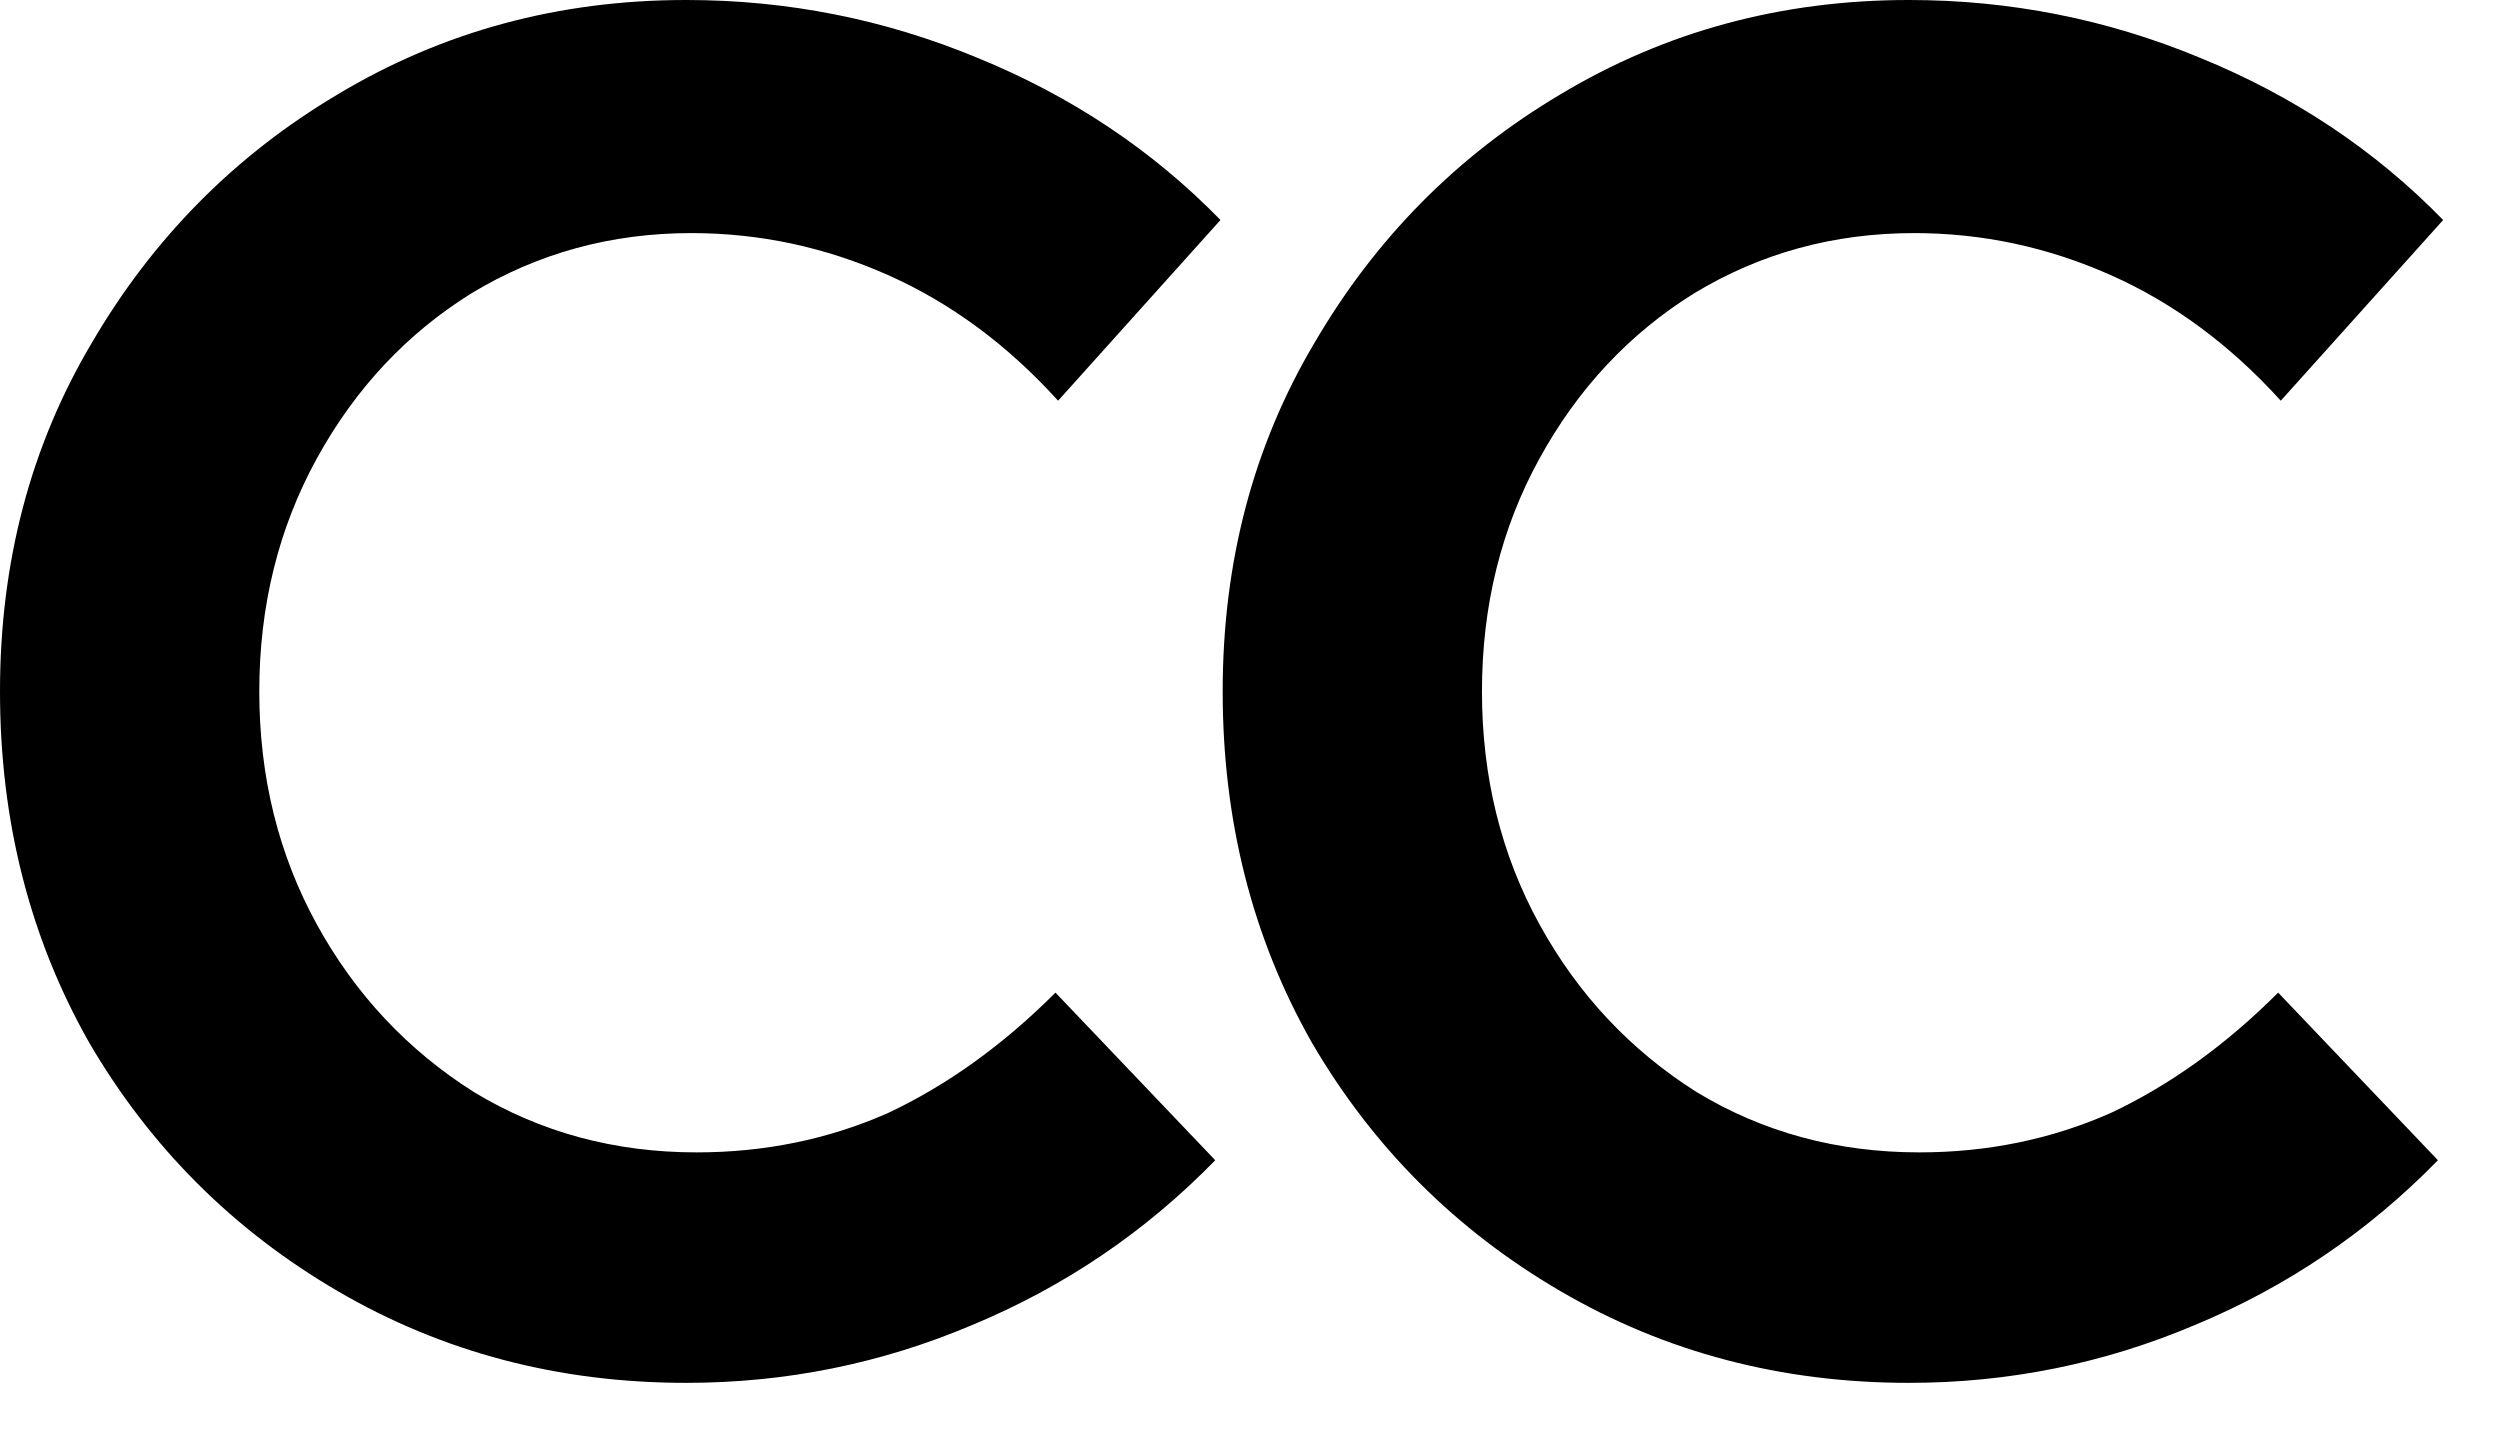
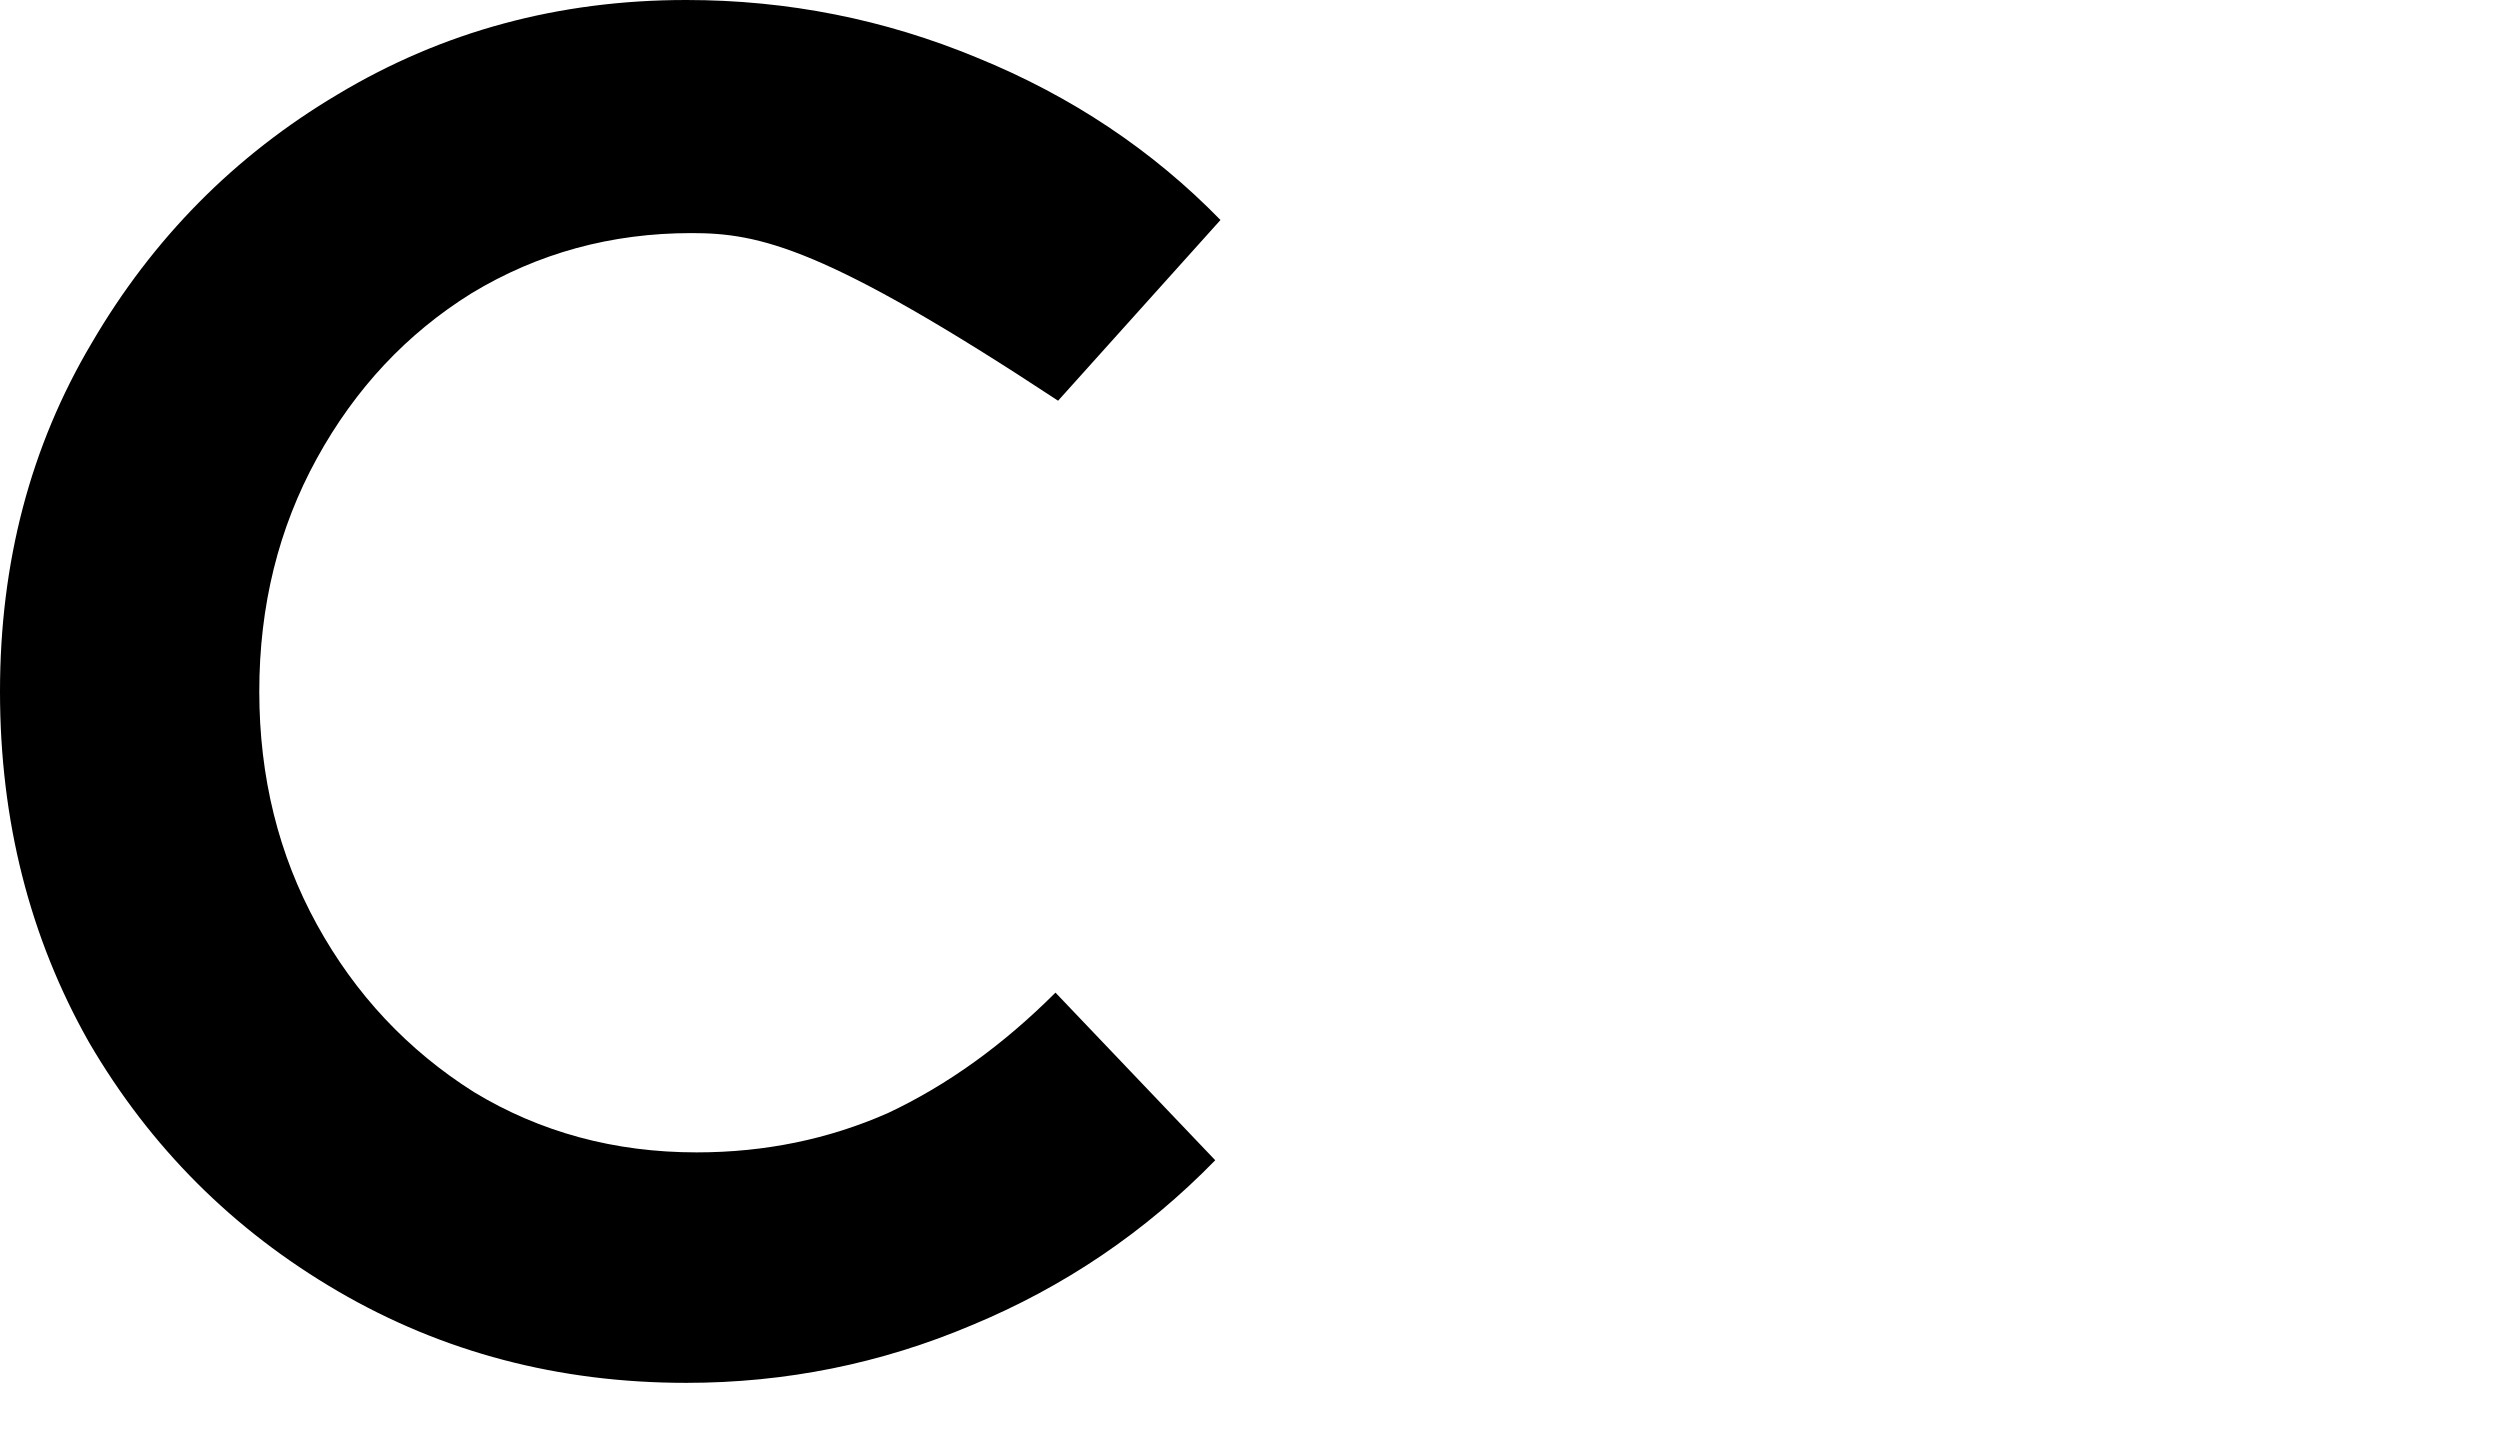
<svg xmlns="http://www.w3.org/2000/svg" fill="none" height="100%" overflow="visible" preserveAspectRatio="none" style="display: block;" viewBox="0 0 42 24" width="100%">
  <g id="Vector">
-     <path d="M32.069 23.232C29.927 23.232 27.977 22.719 26.217 21.692C24.457 20.665 23.063 19.272 22.037 17.512C21.039 15.752 20.541 13.787 20.541 11.616C20.541 9.445 21.054 7.495 22.081 5.764C23.107 4.004 24.486 2.611 26.217 1.584C27.977 0.528 29.927 0 32.069 0C33.77 0 35.398 0.323 36.953 0.968C38.537 1.613 39.901 2.523 41.045 3.696L38.317 6.732C37.466 5.793 36.513 5.089 35.457 4.62C34.401 4.151 33.301 3.916 32.157 3.916C30.807 3.916 29.575 4.253 28.461 4.928C27.375 5.603 26.51 6.527 25.865 7.7C25.219 8.873 24.897 10.179 24.897 11.616C24.897 13.053 25.219 14.359 25.865 15.532C26.51 16.705 27.39 17.644 28.505 18.348C29.619 19.023 30.866 19.36 32.245 19.36C33.389 19.36 34.459 19.14 35.457 18.7C36.454 18.231 37.393 17.556 38.273 16.676L40.957 19.492C39.783 20.695 38.419 21.619 36.865 22.264C35.339 22.909 33.741 23.232 32.069 23.232Z" fill="black" />
-     <path d="M11.528 23.232C9.387 23.232 7.436 22.719 5.676 21.692C3.916 20.665 2.523 19.272 1.496 17.512C0.499 15.752 0 13.787 0 11.616C0 9.445 0.513 7.495 1.54 5.764C2.567 4.004 3.945 2.611 5.676 1.584C7.436 0.528 9.387 0 11.528 0C13.229 0 14.857 0.323 16.412 0.968C17.996 1.613 19.36 2.523 20.504 3.696L17.776 6.732C16.925 5.793 15.972 5.089 14.916 4.62C13.86 4.151 12.76 3.916 11.616 3.916C10.267 3.916 9.035 4.253 7.92 4.928C6.835 5.603 5.969 6.527 5.324 7.7C4.679 8.873 4.356 10.179 4.356 11.616C4.356 13.053 4.679 14.359 5.324 15.532C5.969 16.705 6.849 17.644 7.964 18.348C9.079 19.023 10.325 19.36 11.704 19.36C12.848 19.36 13.919 19.14 14.916 18.7C15.913 18.231 16.852 17.556 17.732 16.676L20.416 19.492C19.243 20.695 17.879 21.619 16.324 22.264C14.799 22.909 13.2 23.232 11.528 23.232Z" fill="black" />
+     <path d="M11.528 23.232C9.387 23.232 7.436 22.719 5.676 21.692C3.916 20.665 2.523 19.272 1.496 17.512C0.499 15.752 0 13.787 0 11.616C0 9.445 0.513 7.495 1.54 5.764C2.567 4.004 3.945 2.611 5.676 1.584C7.436 0.528 9.387 0 11.528 0C13.229 0 14.857 0.323 16.412 0.968C17.996 1.613 19.36 2.523 20.504 3.696L17.776 6.732C13.86 4.151 12.76 3.916 11.616 3.916C10.267 3.916 9.035 4.253 7.92 4.928C6.835 5.603 5.969 6.527 5.324 7.7C4.679 8.873 4.356 10.179 4.356 11.616C4.356 13.053 4.679 14.359 5.324 15.532C5.969 16.705 6.849 17.644 7.964 18.348C9.079 19.023 10.325 19.36 11.704 19.36C12.848 19.36 13.919 19.14 14.916 18.7C15.913 18.231 16.852 17.556 17.732 16.676L20.416 19.492C19.243 20.695 17.879 21.619 16.324 22.264C14.799 22.909 13.2 23.232 11.528 23.232Z" fill="black" />
  </g>
</svg>